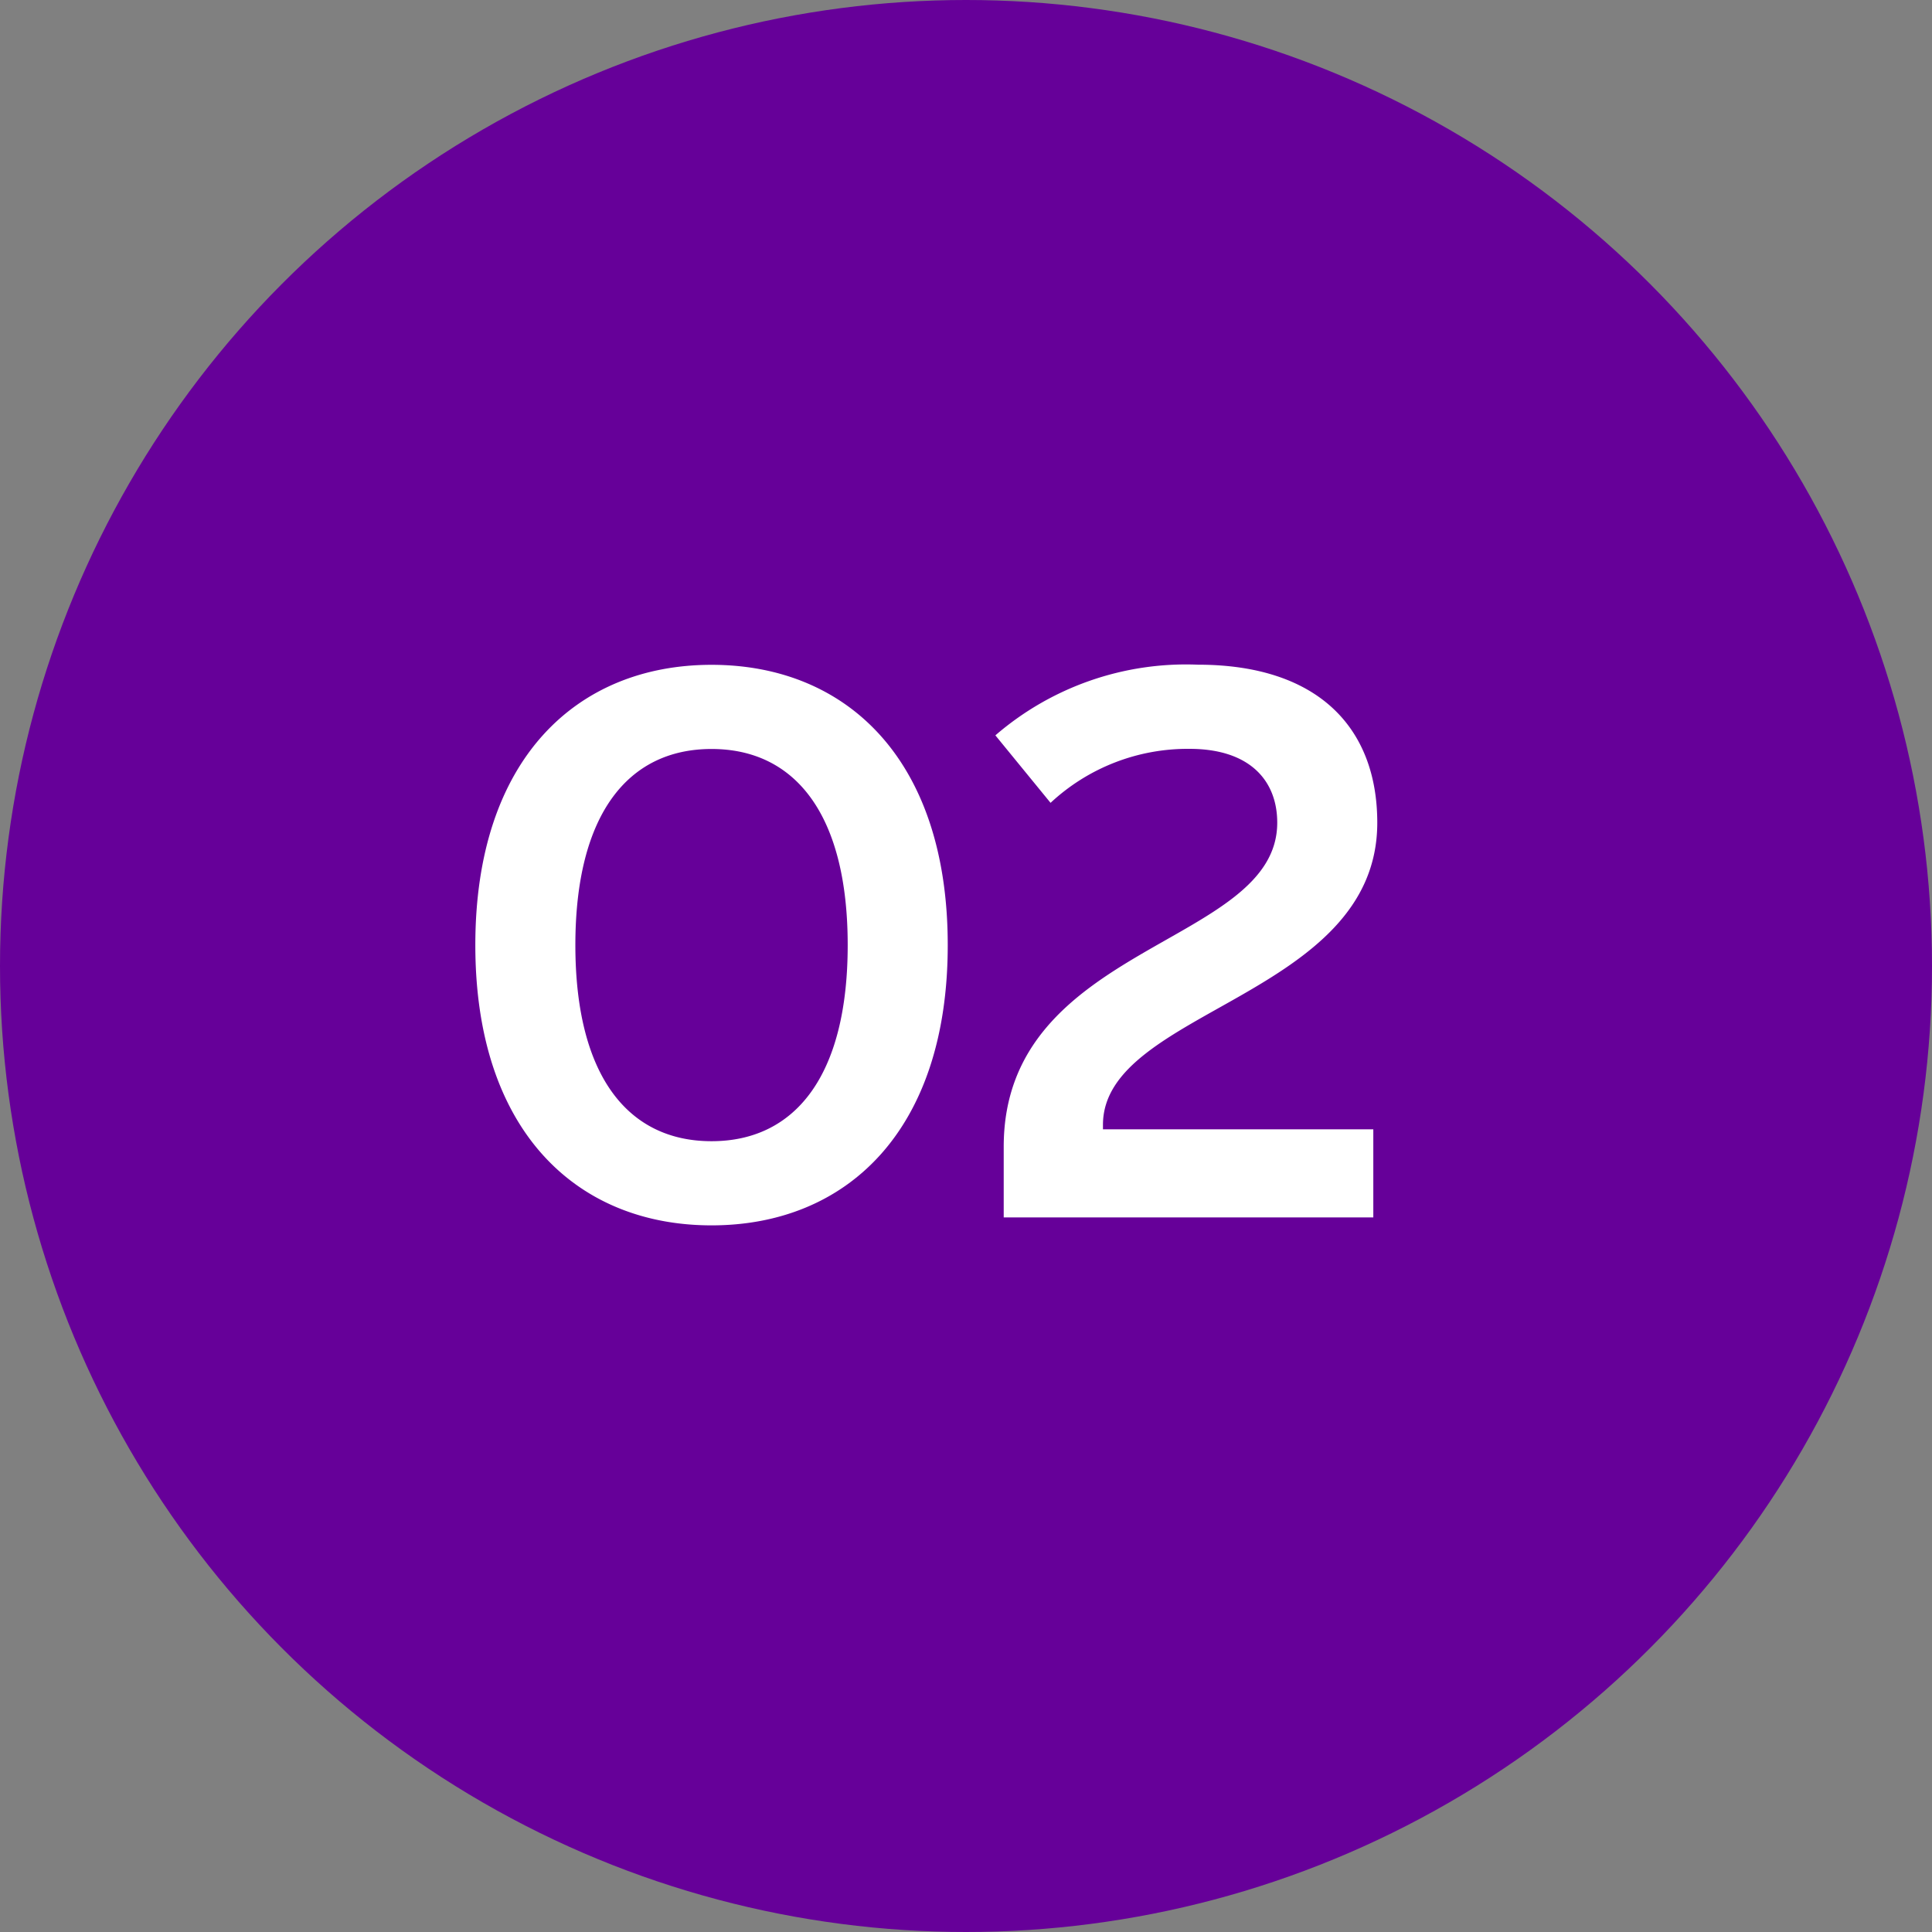
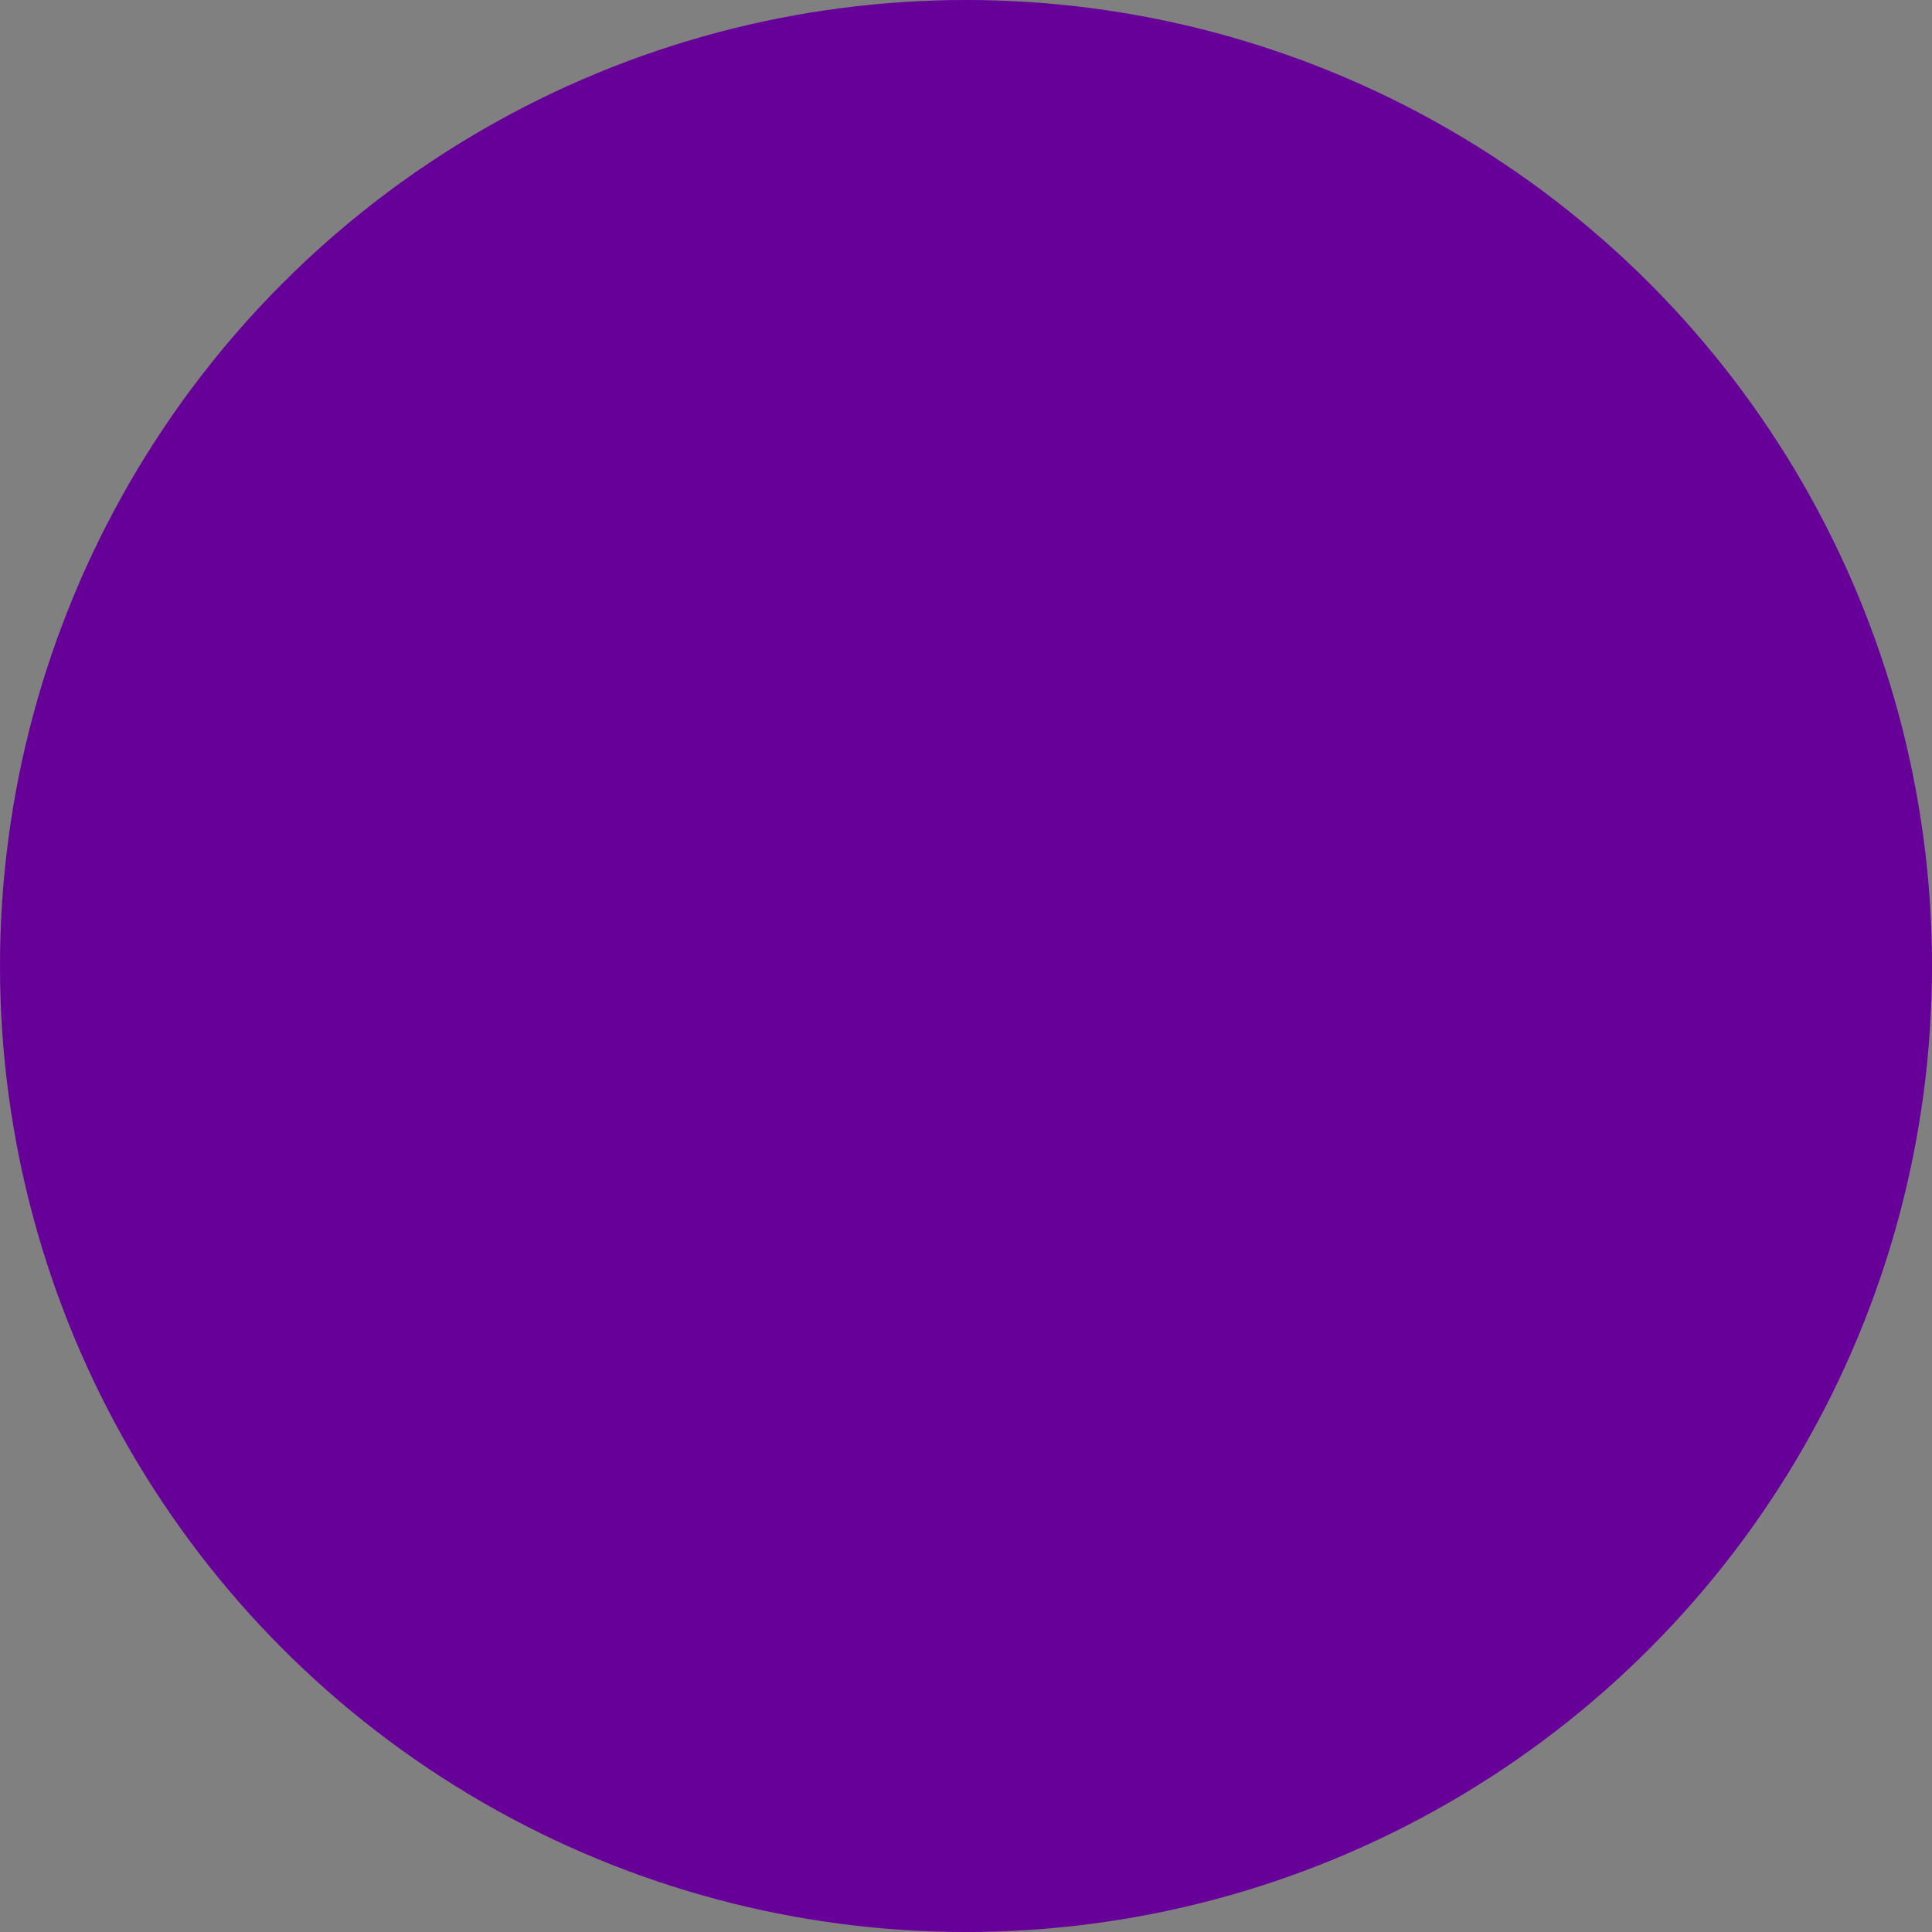
<svg xmlns="http://www.w3.org/2000/svg" width="73" height="73" viewBox="0 0 73 73">
  <rect x="0" y="0" width="73" height="73" fill="#808080" stroke="none" />
  <g id="Grupo_6680" data-name="Grupo 6680" transform="translate(-308 -5558)">
    <circle id="Elipse_12" data-name="Elipse 12" cx="36.5" cy="36.5" r="36.5" transform="translate(308 5558)" fill="#609" />
-     <path id="Caminho_101340" data-name="Caminho 101340" d="M26.885,30.3c5.1,0,8.925-3.57,8.925-10.59S31.985,9.12,26.885,9.12,17.96,12.69,17.96,19.71,21.785,30.3,26.885,30.3ZM21.74,19.71c0-4.95,1.995-7.41,5.145-7.41s5.145,2.46,5.145,7.41-1.995,7.41-5.145,7.41S21.74,24.66,21.74,19.71Zm16.185,7.62V30H51.89V26.67H41.675V26.5c0-4.365,10.365-4.815,10.365-11.415,0-3.57-2.22-5.97-6.78-5.97a11.022,11.022,0,0,0-7.65,2.67l2.085,2.55a7.6,7.6,0,0,1,5.25-2.04c2.295,0,3.315,1.215,3.315,2.79C48.26,19.755,37.925,19.62,37.925,27.33Z" transform="translate(308 5574)" fill="#fff" />
  </g>
</svg>